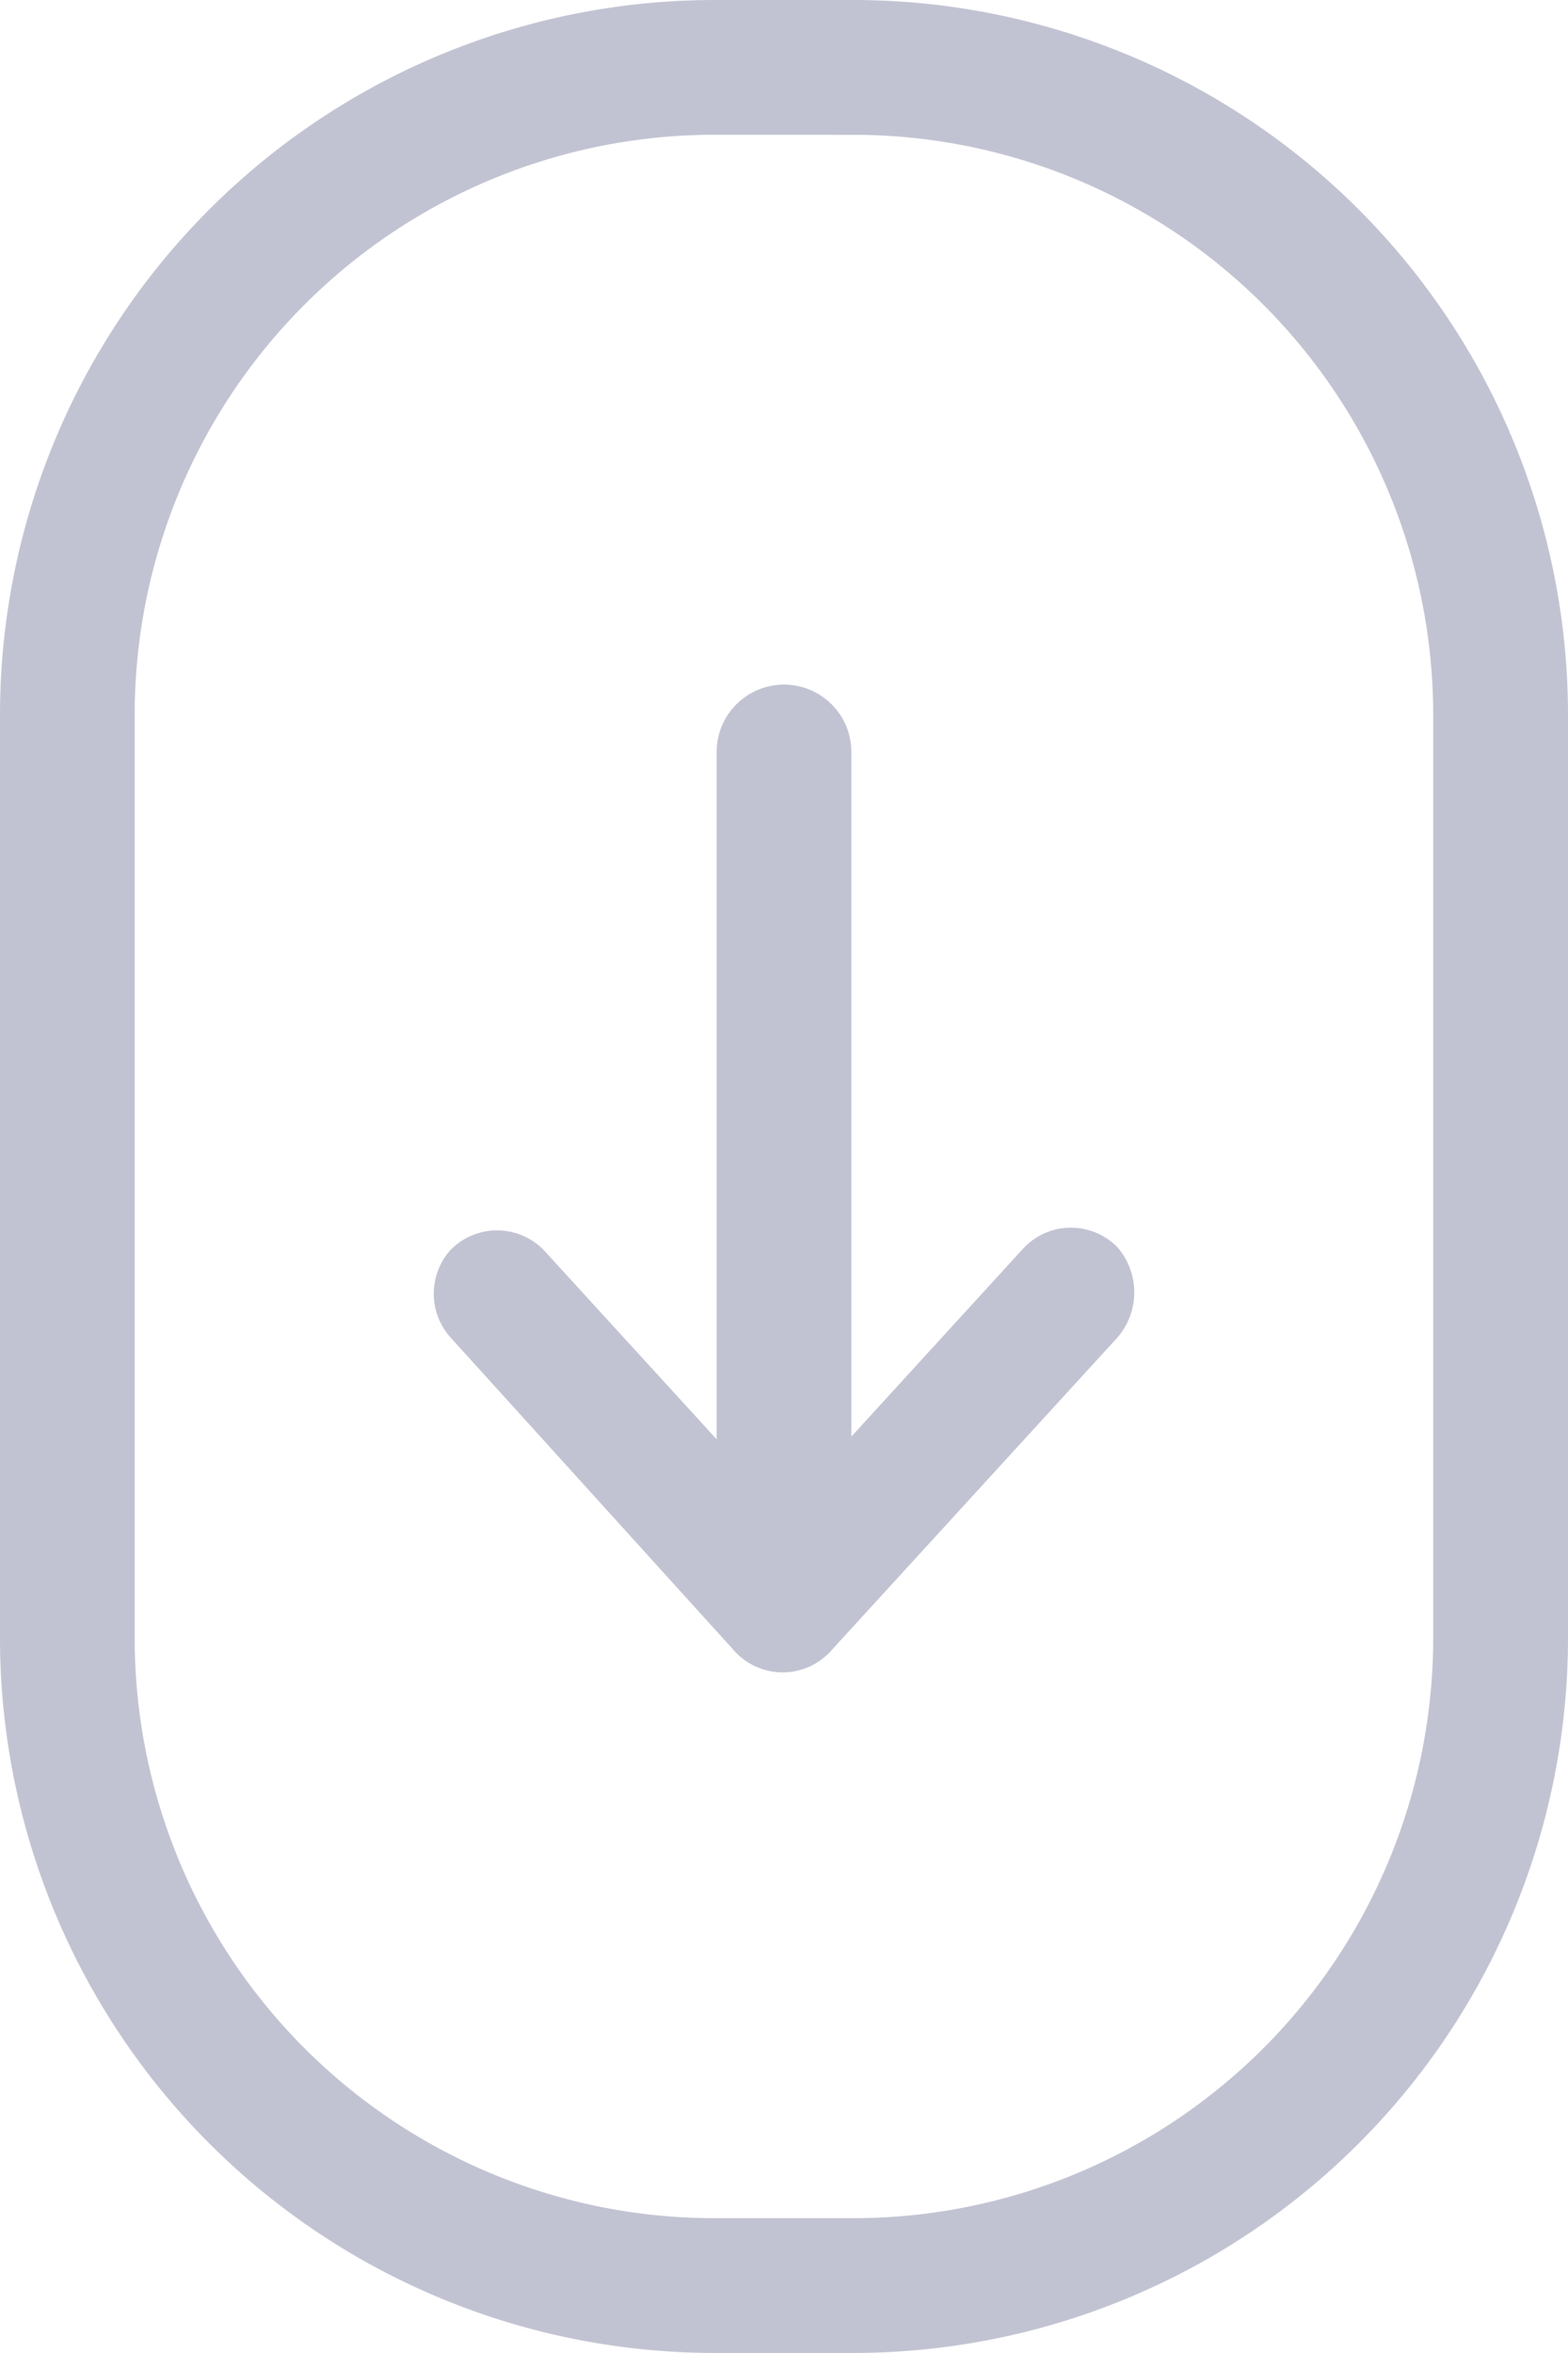
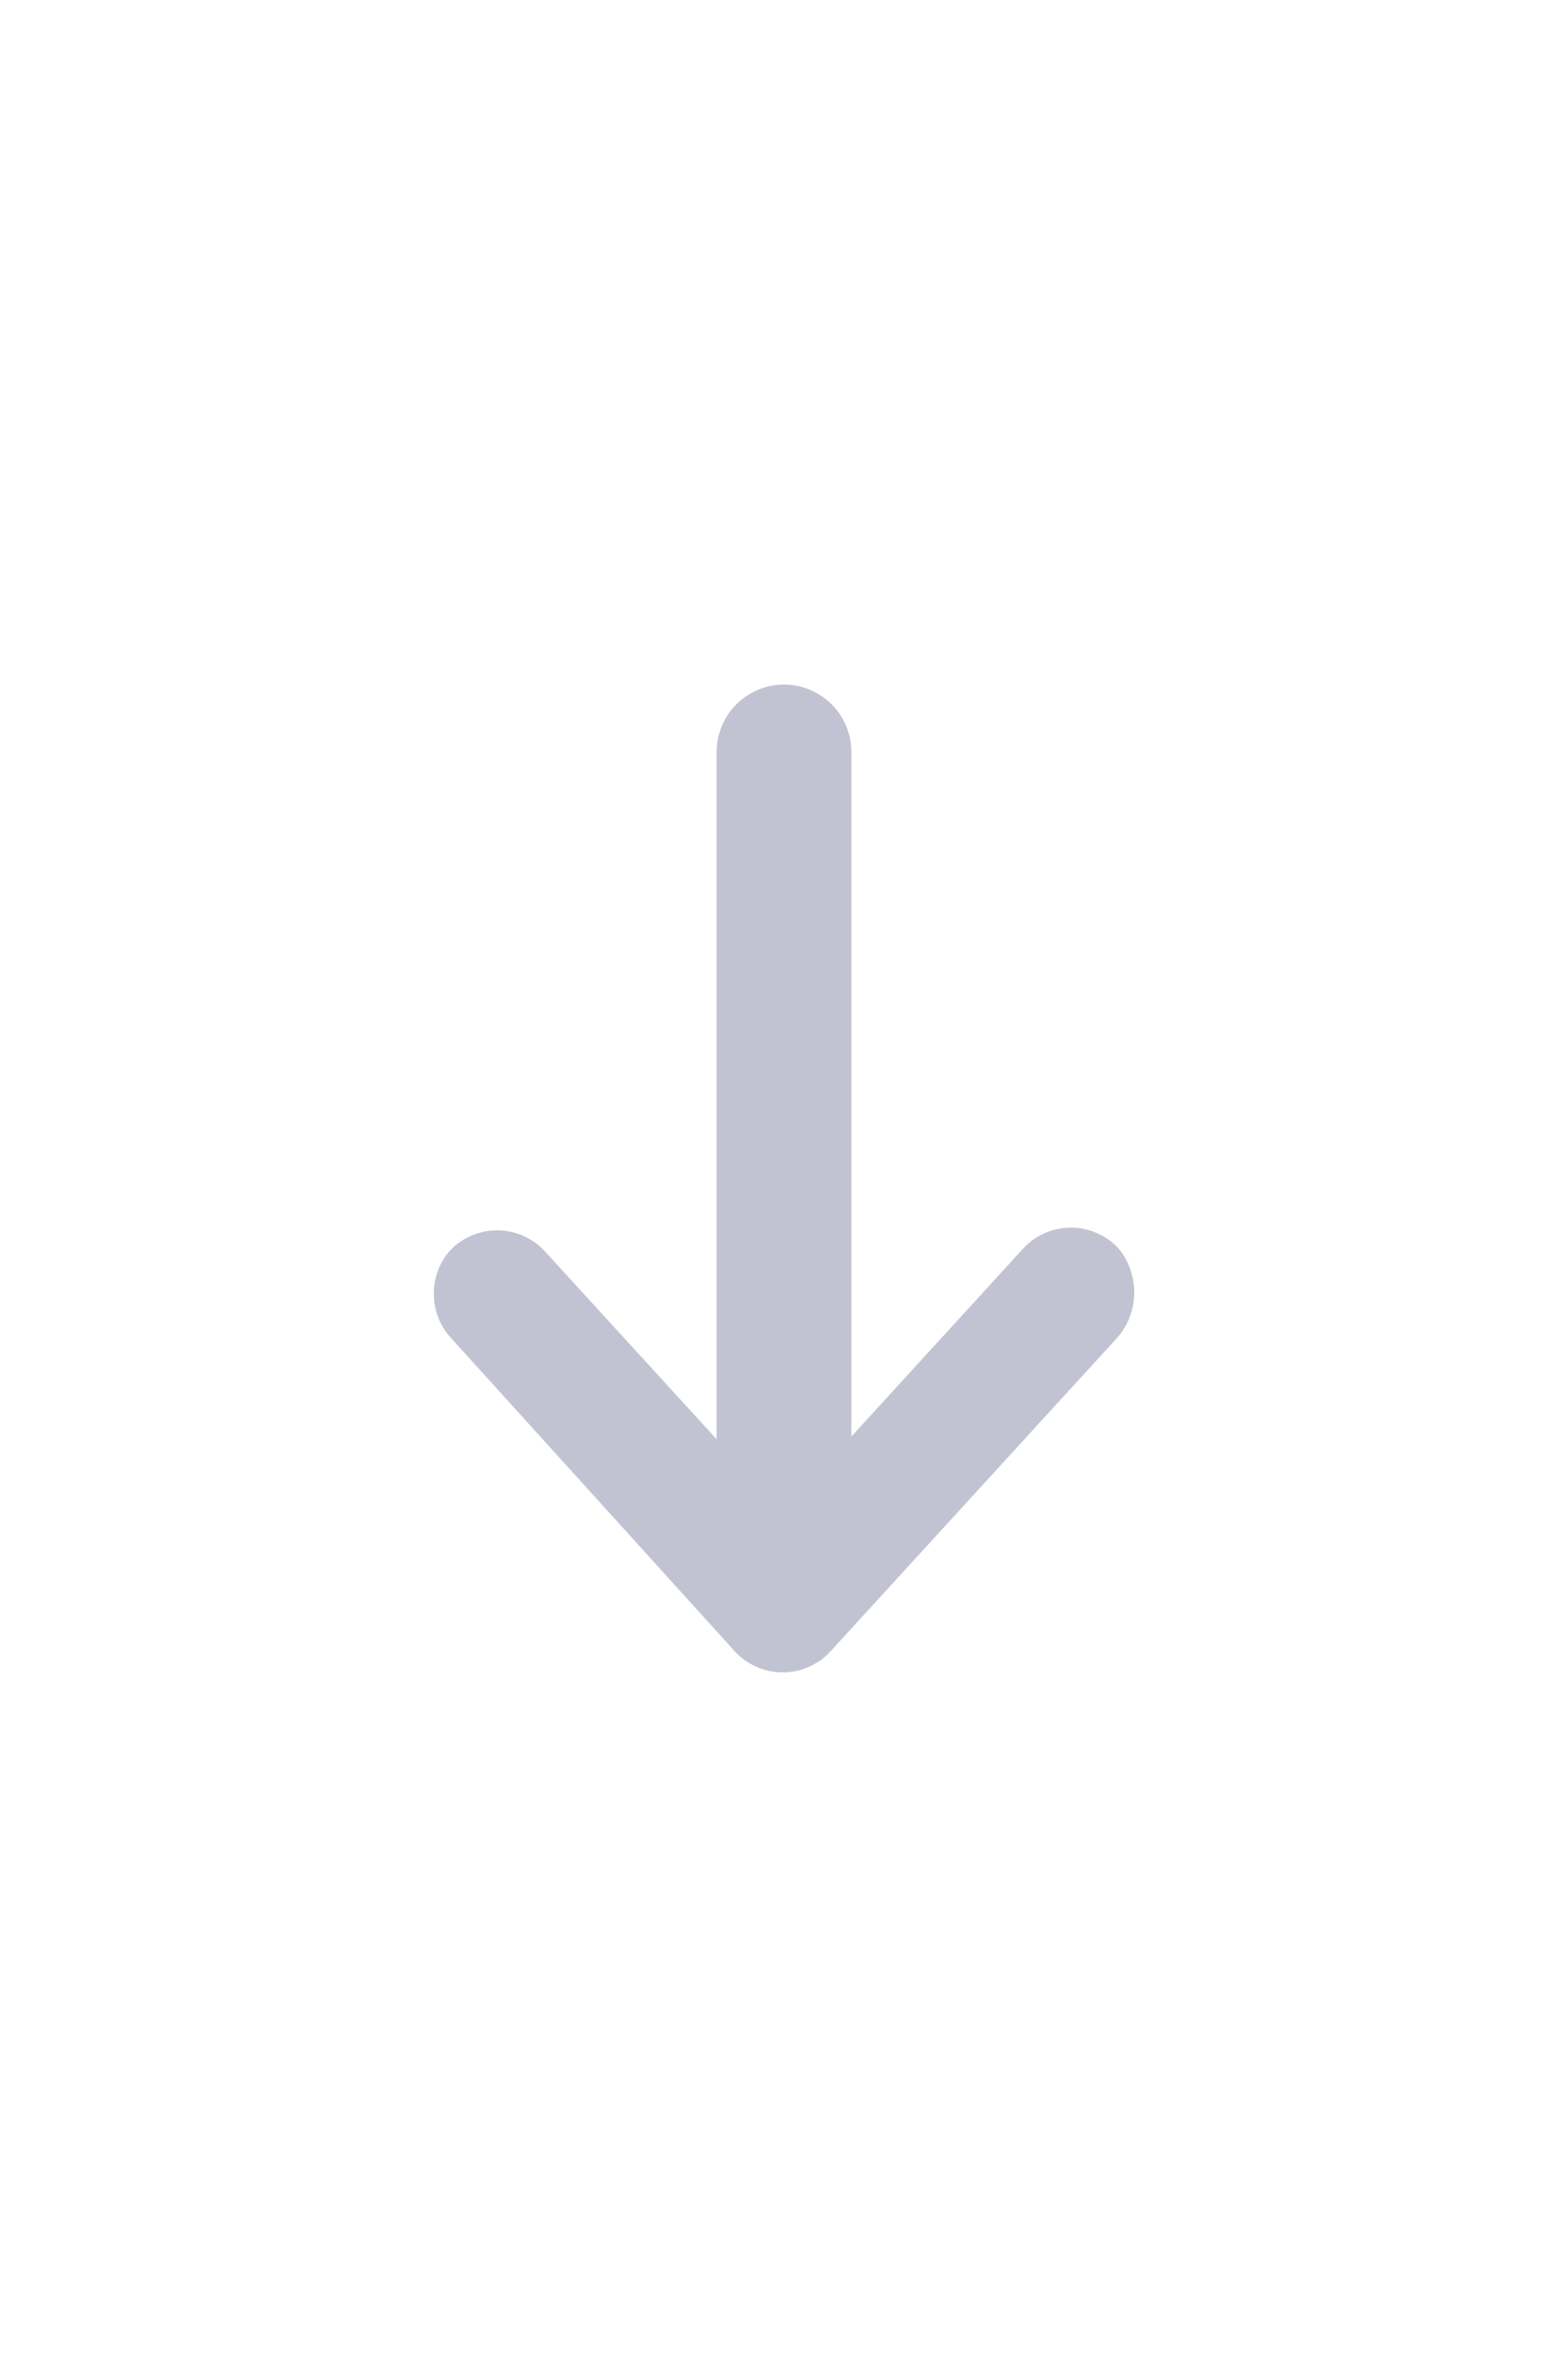
<svg xmlns="http://www.w3.org/2000/svg" width="26.158" height="39.236" viewBox="0 0 26.158 39.236">
  <g transform="translate(0 -0.449)">
-     <path d="M14.247,39.236H11.91A11.924,11.924,0,0,1,0,27.326V11.91A11.923,11.923,0,0,1,11.91,0h2.337A11.924,11.924,0,0,1,26.158,11.91V27.326A11.924,11.924,0,0,1,14.247,39.236ZM11.91,2.247A9.673,9.673,0,0,0,2.247,11.91V27.326a9.674,9.674,0,0,0,9.662,9.663h2.337a9.674,9.674,0,0,0,9.663-9.663V11.91a9.674,9.674,0,0,0-9.663-9.662Z" transform="translate(0 0.449)" fill="rgba(52,54,103,0.3)" />
    <path d="M11.416,9.393h0a1.086,1.086,0,0,0-1.573,0L6.967,12.539V1.124a1.124,1.124,0,0,0-2.248,0V12.584L1.843,9.438a1.086,1.086,0,0,0-1.573,0,1.094,1.094,0,0,0,0,1.438l4.764,5.258a1.086,1.086,0,0,0,1.573,0l4.809-5.258a1.154,1.154,0,0,0,0-1.483" transform="translate(7.236 11.865)" fill="rgba(52,54,103,0.3)" />
  </g>
</svg>